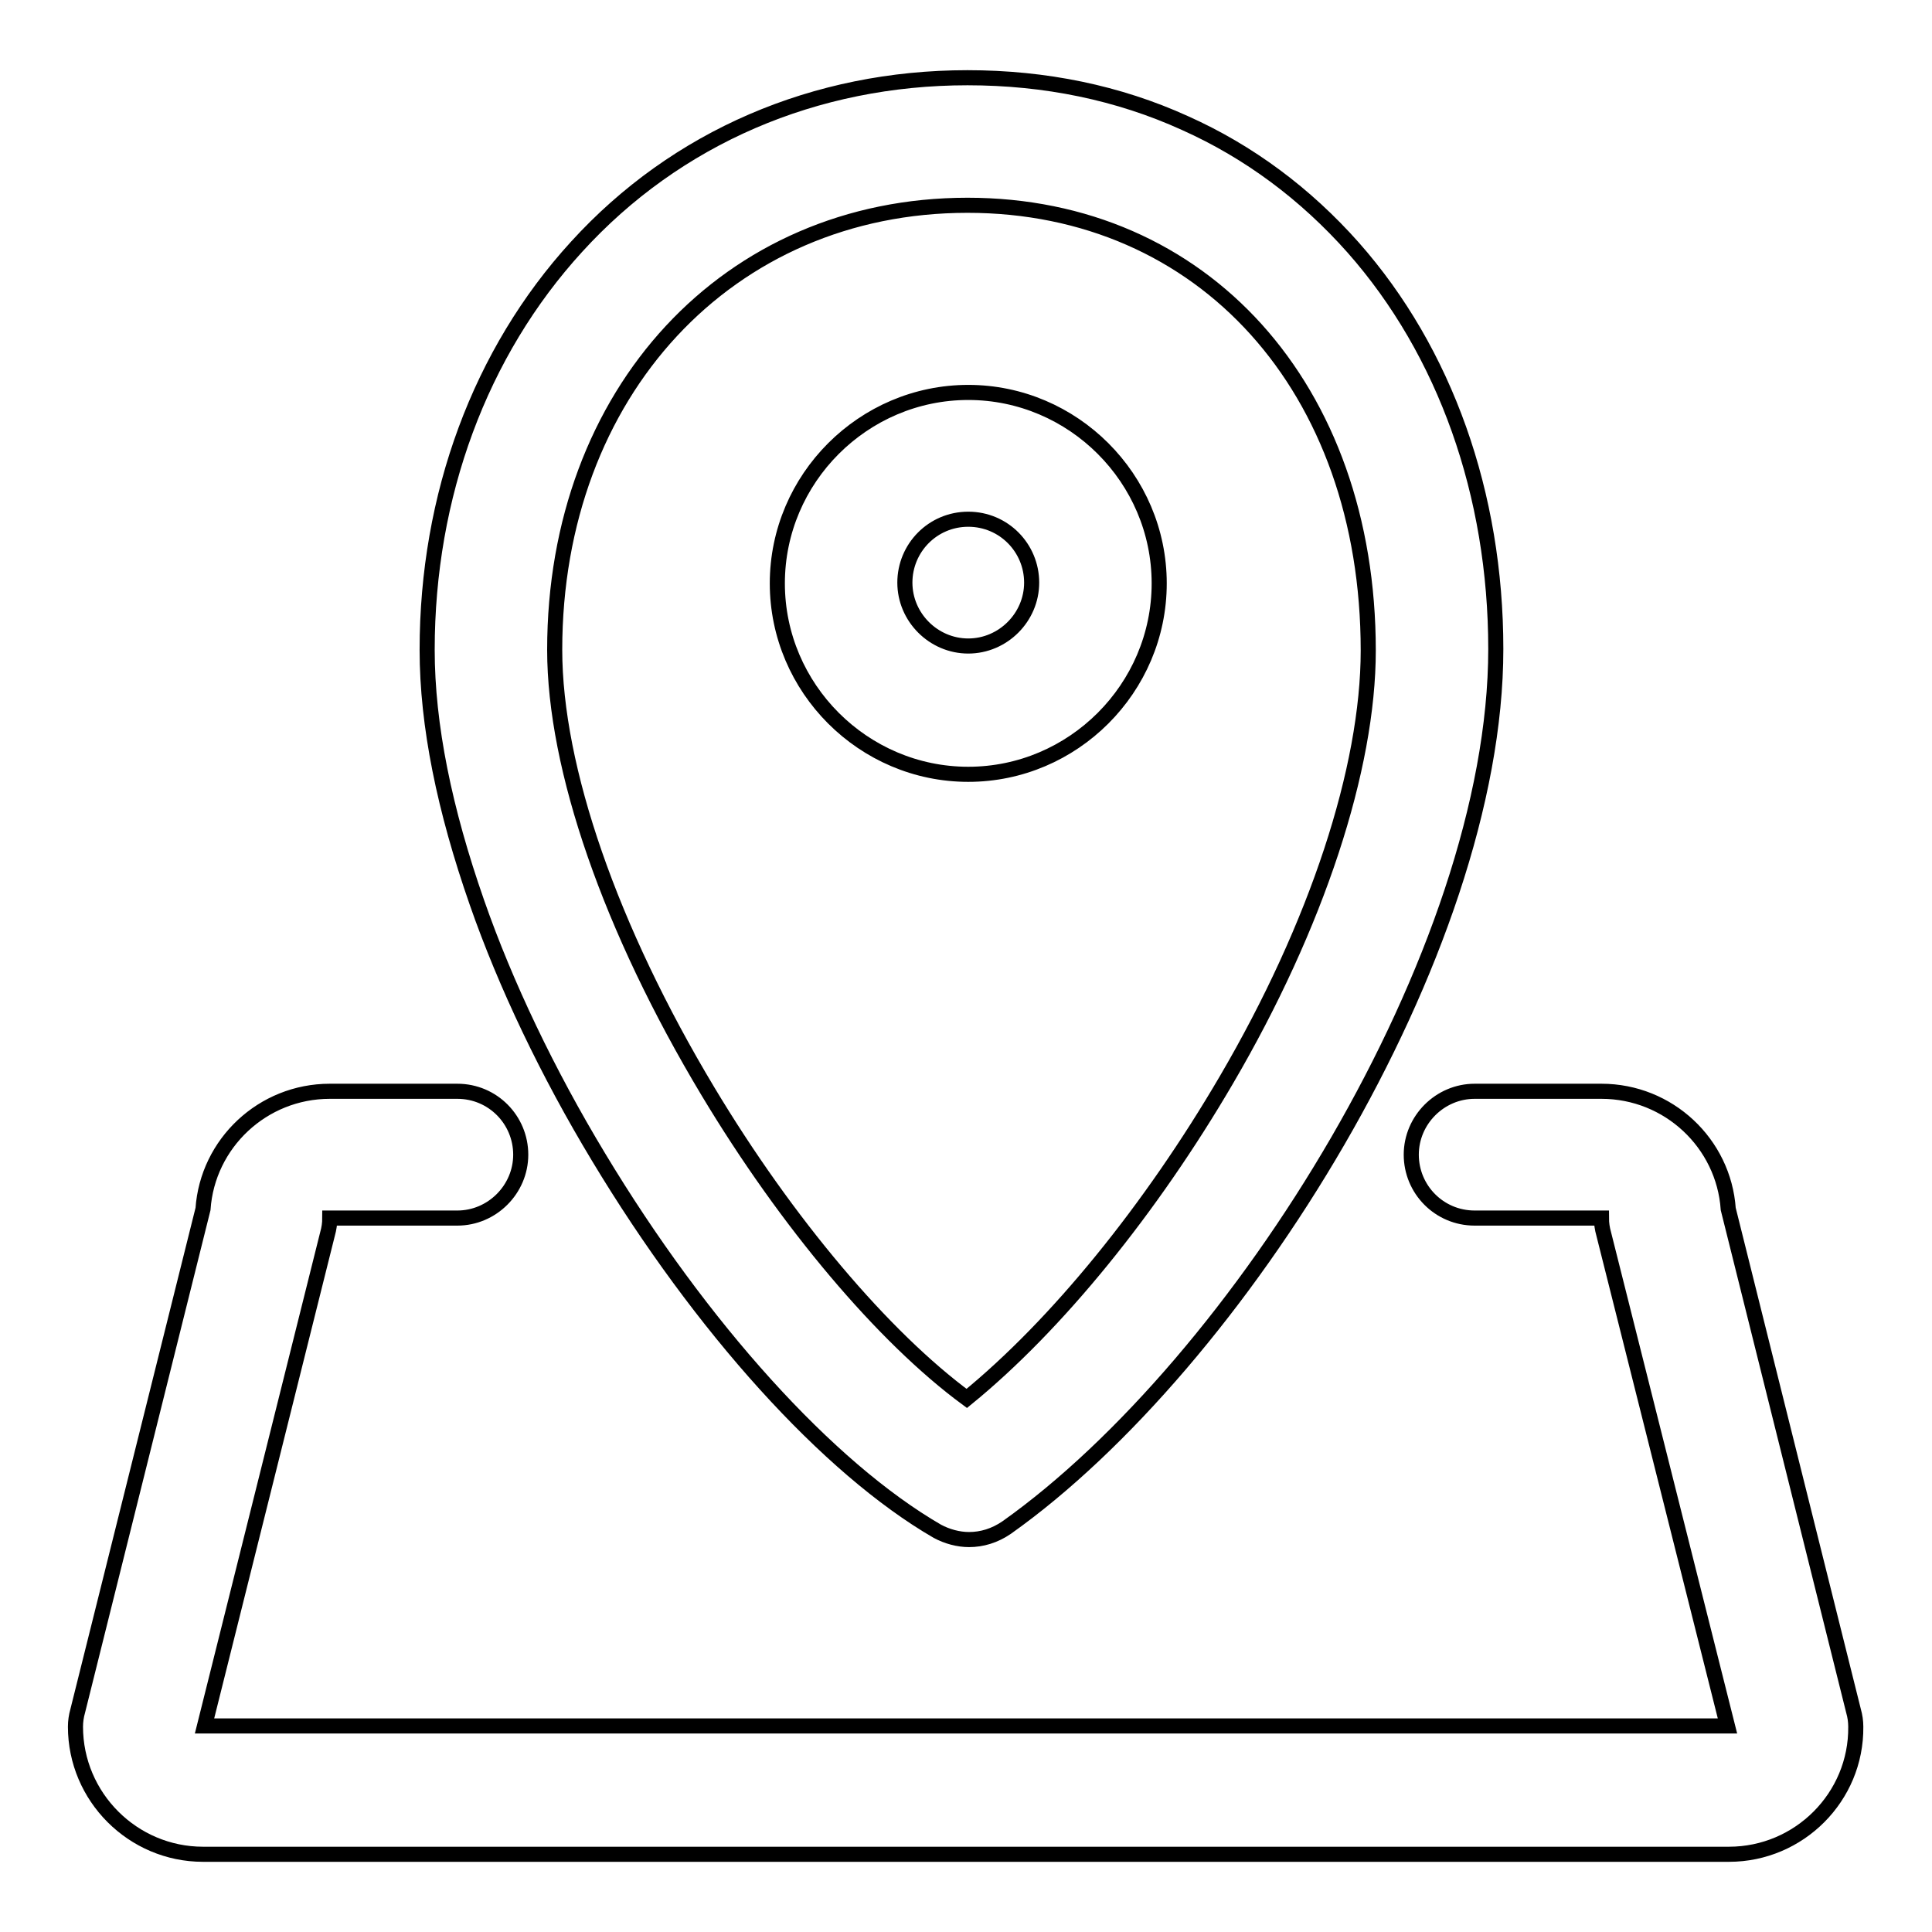
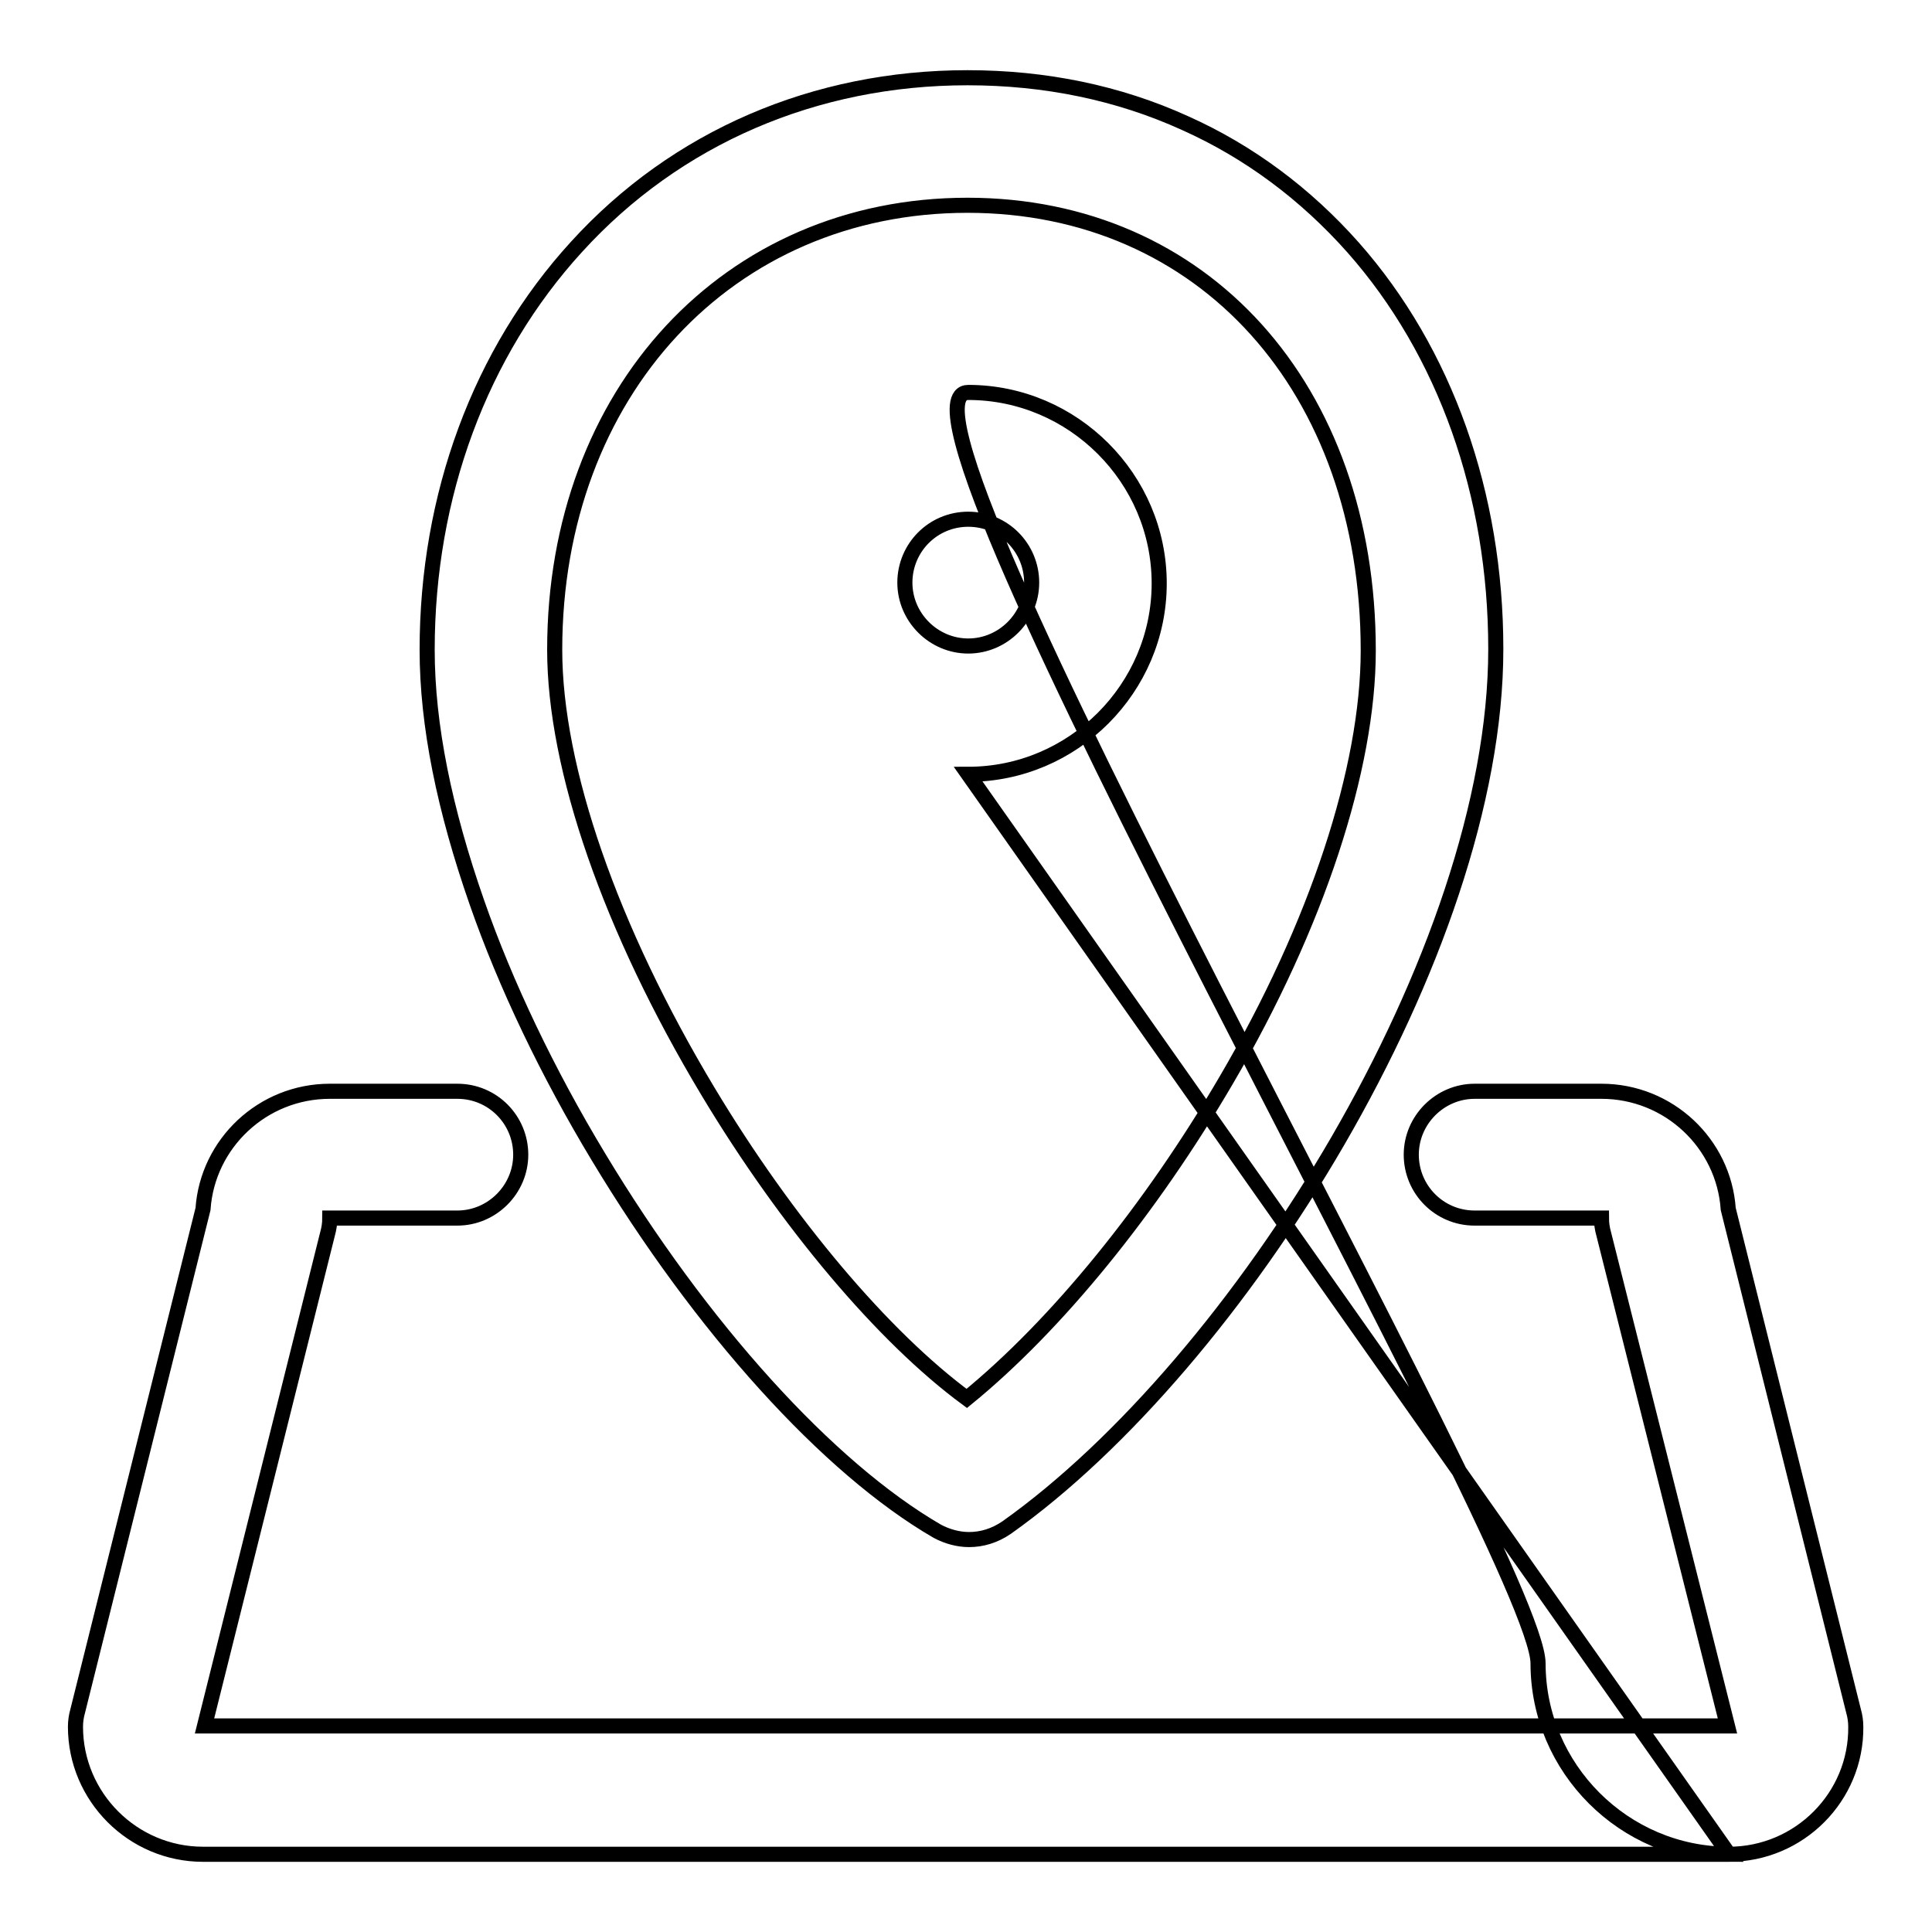
<svg xmlns="http://www.w3.org/2000/svg" version="1.1" x="0px" y="0px" viewBox="0 0 256 256" enable-background="new 0 0 256 256" xml:space="preserve">
  <g>
-     <path stroke-width="2" fill-opacity="0" stroke="#000000" d="M229.1,245.7H26.9c-9.3,0-16.9-7.6-16.9-16.9c0-0.7,0.1-1.4,0.3-2.1l16.6-66.5c0.6-8.7,7.9-15.6,16.8-15.6 h16.9c4.7,0,8.4,3.8,8.4,8.4s-3.8,8.4-8.4,8.4H43.7c0,0.7-0.1,1.4-0.3,2.1l-16.3,65.2h201.8l-16.4-65.2c-0.2-0.7-0.3-1.4-0.3-2.1 h-16.8c-4.7,0-8.4-3.8-8.4-8.4s3.8-8.4,8.4-8.4h16.8c8.9,0,16.2,6.9,16.8,15.6l16.6,66.5c0.2,0.7,0.3,1.4,0.3,2.1 C246,238.1,238.4,245.7,229.1,245.7z M128.3,102.6c-13.9,0-25.3-11.4-25.3-25.3S114.4,52,128.3,52c13.9,0,25.3,11.4,25.3,25.3 S142.2,102.6,128.3,102.6z M128.3,68.8c-4.7,0-8.4,3.8-8.4,8.4s3.8,8.4,8.4,8.4c4.6,0,8.4-3.8,8.4-8.4S133,68.8,128.3,68.8z  M128.4,204c-1.4,0-2.9-0.4-4.2-1.1c-14.5-8.4-31.3-27-44.9-49.6c-6.7-11.1-12.3-22.8-16.1-33.7c-4.3-12.3-6.6-23.5-6.6-33.5 c0-20.4,7-39.4,19.8-53.4c13.2-14.5,31.6-22.4,51.8-22.4c10.3,0,20,2,28.8,6c8.5,3.8,16,9.4,22.3,16.5 c12.2,13.8,18.9,32.7,18.9,53.2c0,40.3-34.2,94.7-64.8,116.4C131.8,203.5,130.1,204,128.4,204z M128.2,27.2 c-31.7,0-54.7,24.8-54.7,58.9c0,15.7,7.4,37,20.3,58.5c10.5,17.5,23.3,32.6,34.3,40.7c11.9-9.7,24.4-25.1,34.4-42.2 c12-20.5,18.8-41.3,18.8-56.9C181.3,51.4,159.4,27.2,128.2,27.2z" />
+     <path stroke-width="2" fill-opacity="0" stroke="#000000" d="M229.1,245.7H26.9c-9.3,0-16.9-7.6-16.9-16.9c0-0.7,0.1-1.4,0.3-2.1l16.6-66.5c0.6-8.7,7.9-15.6,16.8-15.6 h16.9c4.7,0,8.4,3.8,8.4,8.4s-3.8,8.4-8.4,8.4H43.7c0,0.7-0.1,1.4-0.3,2.1l-16.3,65.2h201.8l-16.4-65.2c-0.2-0.7-0.3-1.4-0.3-2.1 h-16.8c-4.7,0-8.4-3.8-8.4-8.4s3.8-8.4,8.4-8.4h16.8c8.9,0,16.2,6.9,16.8,15.6l16.6,66.5c0.2,0.7,0.3,1.4,0.3,2.1 C246,238.1,238.4,245.7,229.1,245.7z c-13.9,0-25.3-11.4-25.3-25.3S114.4,52,128.3,52c13.9,0,25.3,11.4,25.3,25.3 S142.2,102.6,128.3,102.6z M128.3,68.8c-4.7,0-8.4,3.8-8.4,8.4s3.8,8.4,8.4,8.4c4.6,0,8.4-3.8,8.4-8.4S133,68.8,128.3,68.8z  M128.4,204c-1.4,0-2.9-0.4-4.2-1.1c-14.5-8.4-31.3-27-44.9-49.6c-6.7-11.1-12.3-22.8-16.1-33.7c-4.3-12.3-6.6-23.5-6.6-33.5 c0-20.4,7-39.4,19.8-53.4c13.2-14.5,31.6-22.4,51.8-22.4c10.3,0,20,2,28.8,6c8.5,3.8,16,9.4,22.3,16.5 c12.2,13.8,18.9,32.7,18.9,53.2c0,40.3-34.2,94.7-64.8,116.4C131.8,203.5,130.1,204,128.4,204z M128.2,27.2 c-31.7,0-54.7,24.8-54.7,58.9c0,15.7,7.4,37,20.3,58.5c10.5,17.5,23.3,32.6,34.3,40.7c11.9-9.7,24.4-25.1,34.4-42.2 c12-20.5,18.8-41.3,18.8-56.9C181.3,51.4,159.4,27.2,128.2,27.2z" />
  </g>
</svg>